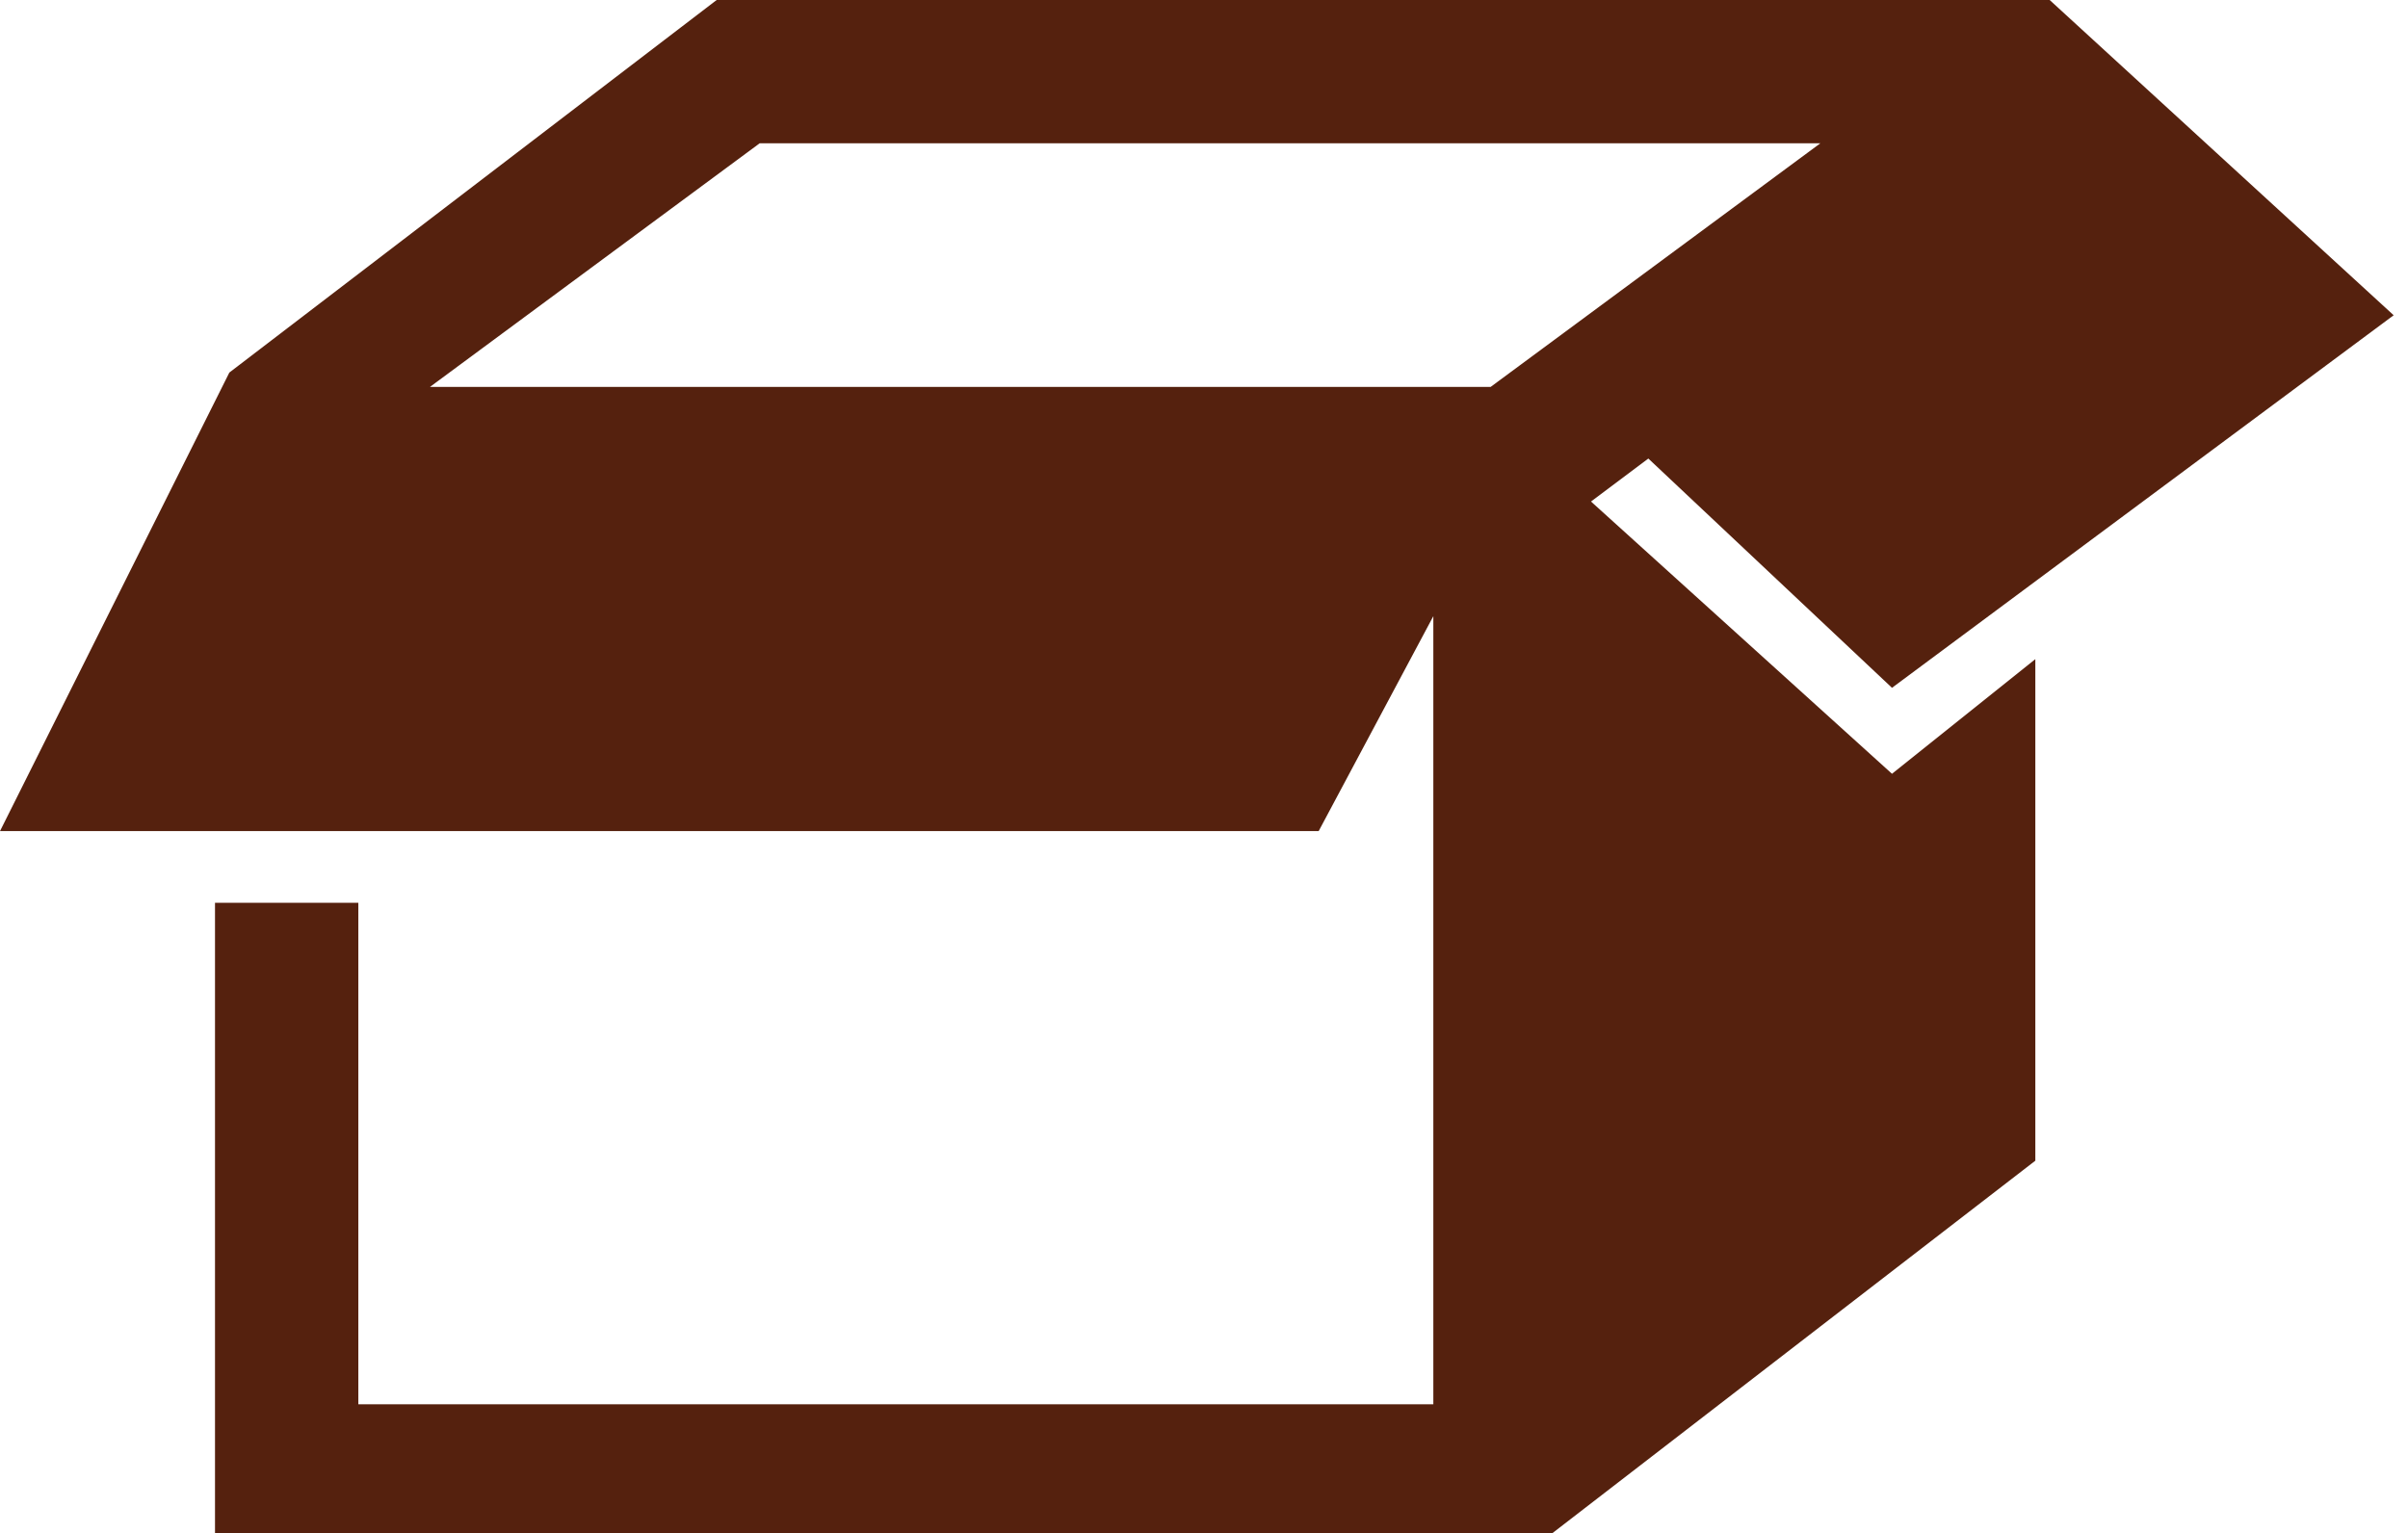
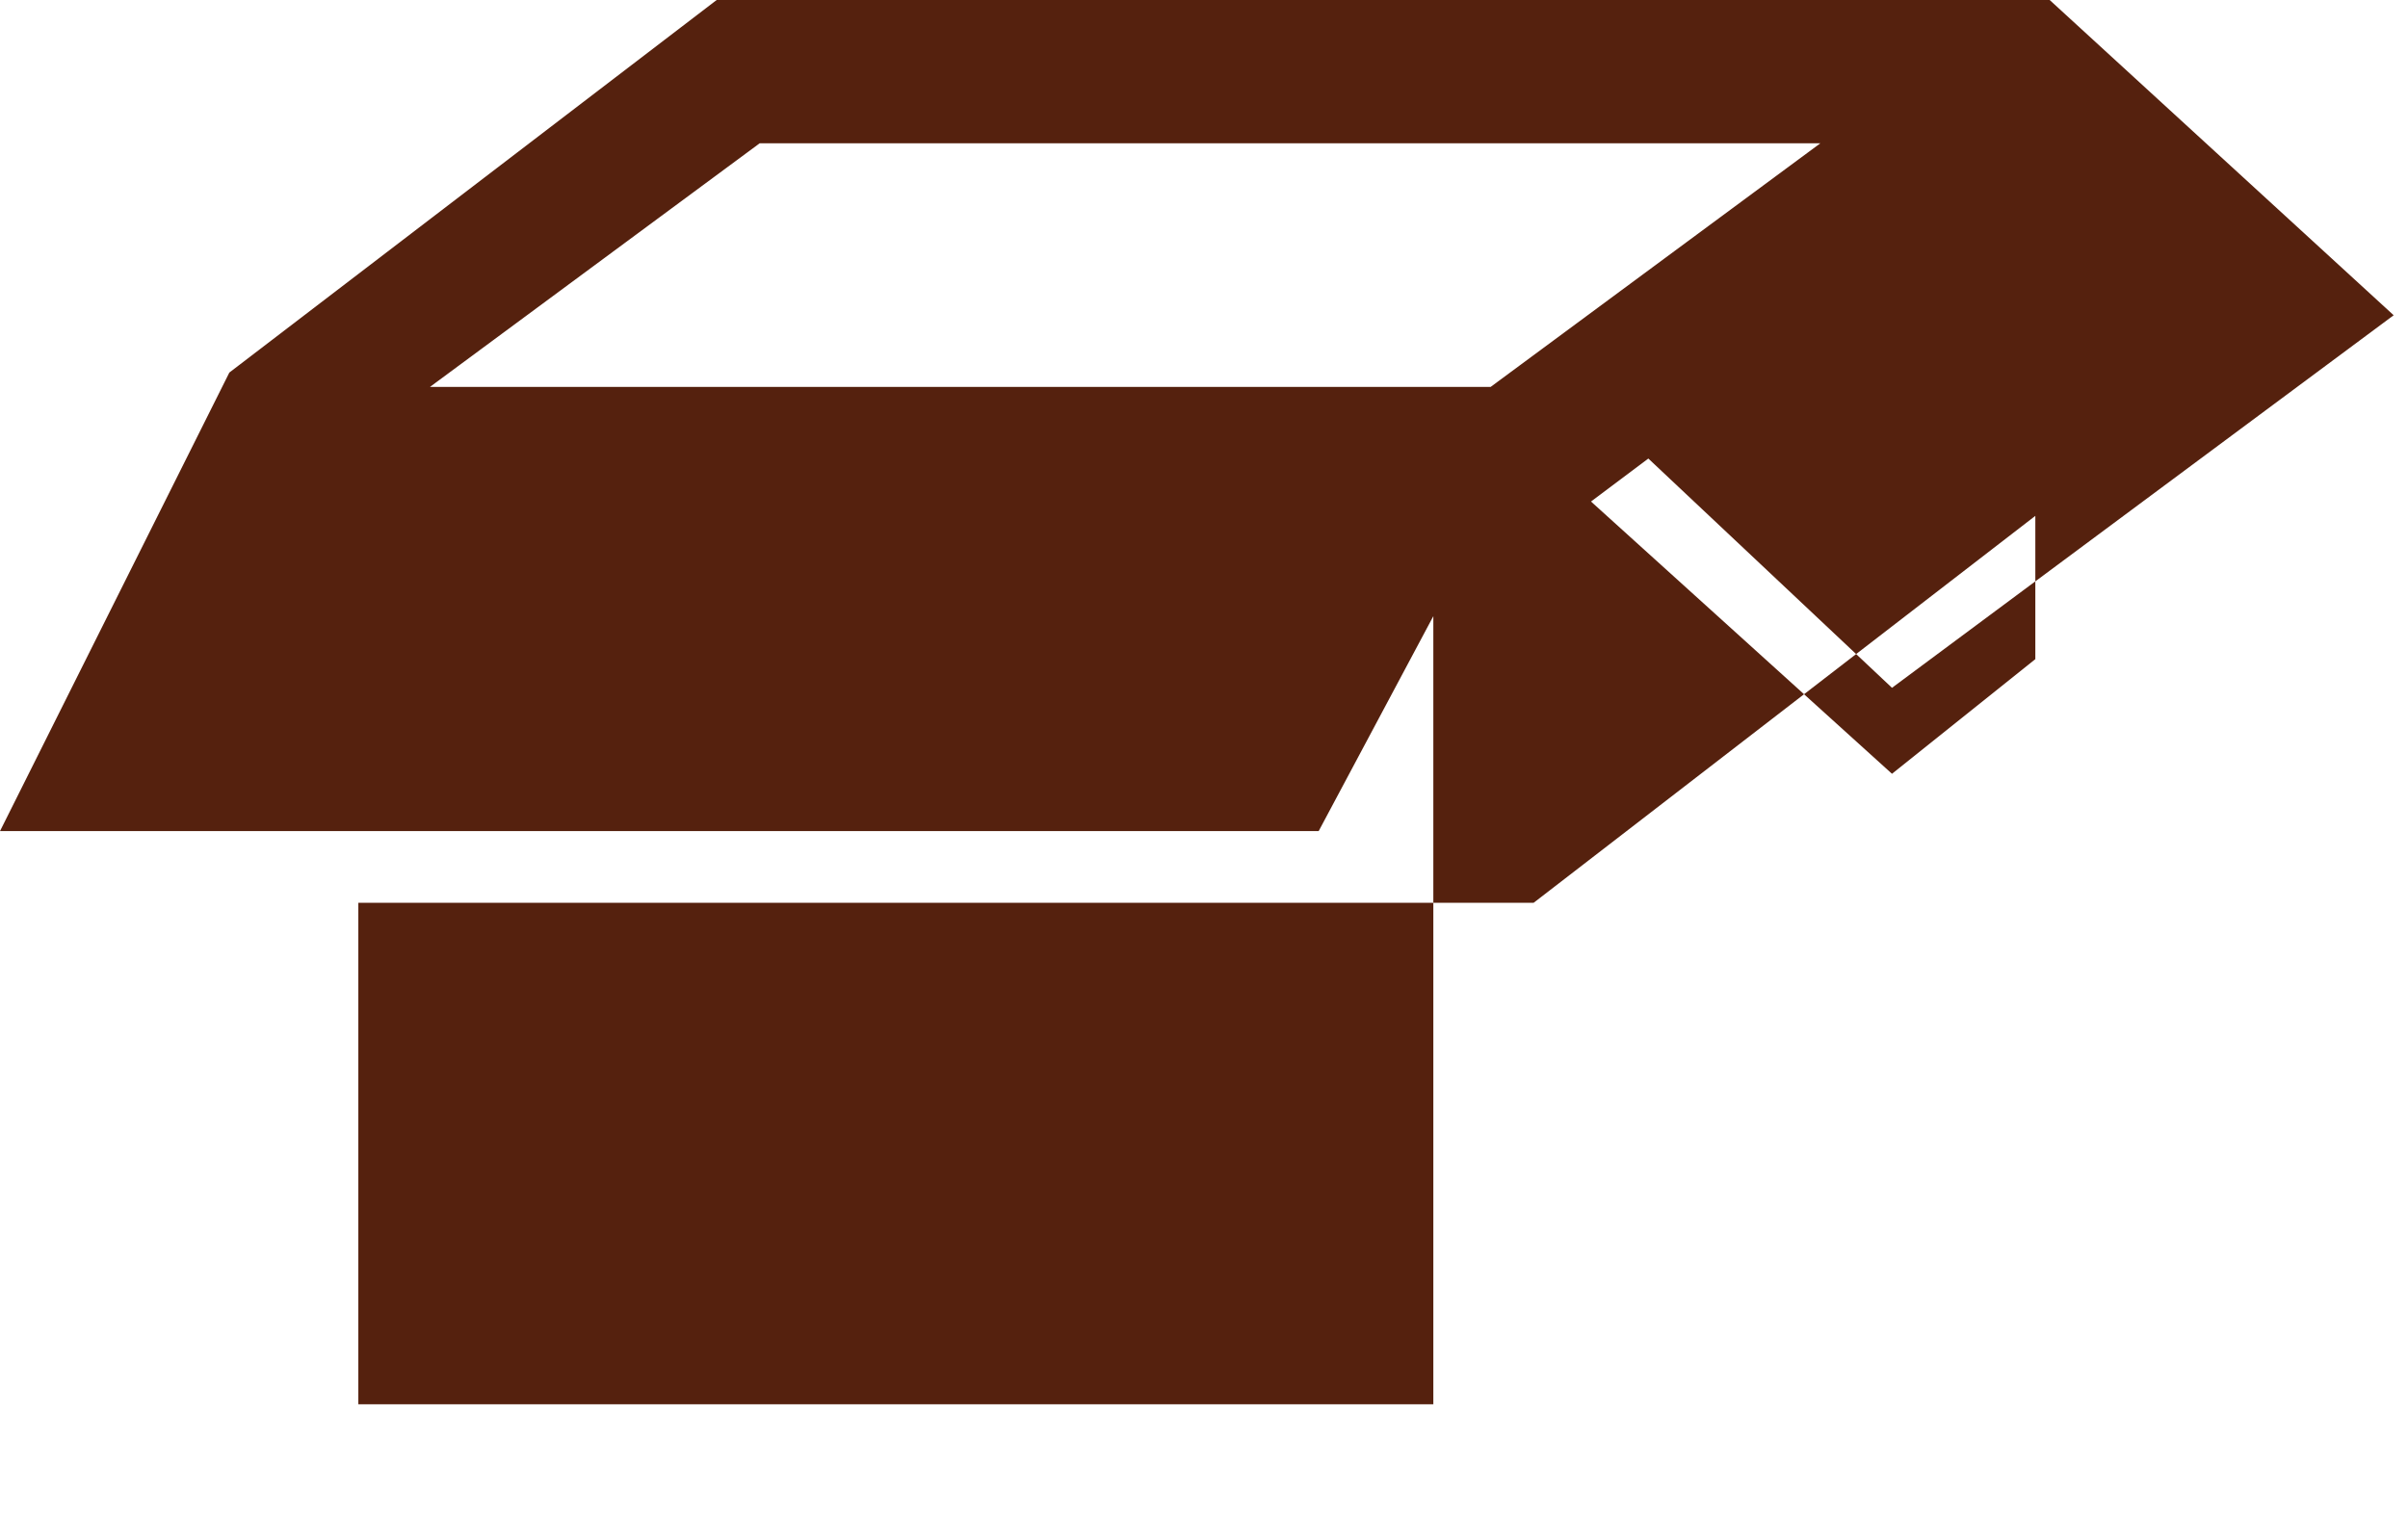
<svg xmlns="http://www.w3.org/2000/svg" version="1.1" id="Layer_1" x="0px" y="0px" viewBox="0 0 16.8 10.7" enable-background="new 0 0 16.8 10.7" xml:space="preserve">
  <g>
-     <path fill="#55210e" d="M10.4,2.7H3l2.3-1.7h7.4L10.4,2.7z M11.1,3.5l0.4-0.3l1.7,1.6l3.5-2.6L14.3,0H5L1.6,2.6L0,5.8h1.5h7.7   L10,4.3v5.5H2.5V6.3h-1v4.5h9.2l3.5-2.7V4.6l-1,0.8L11.1,3.5z" />
+     <path fill="#55210e" d="M10.4,2.7H3l2.3-1.7h7.4L10.4,2.7z M11.1,3.5l0.4-0.3l1.7,1.6l3.5-2.6L14.3,0H5L1.6,2.6L0,5.8h1.5h7.7   L10,4.3v5.5H2.5V6.3h-1h9.2l3.5-2.7V4.6l-1,0.8L11.1,3.5z" />
  </g>
</svg>